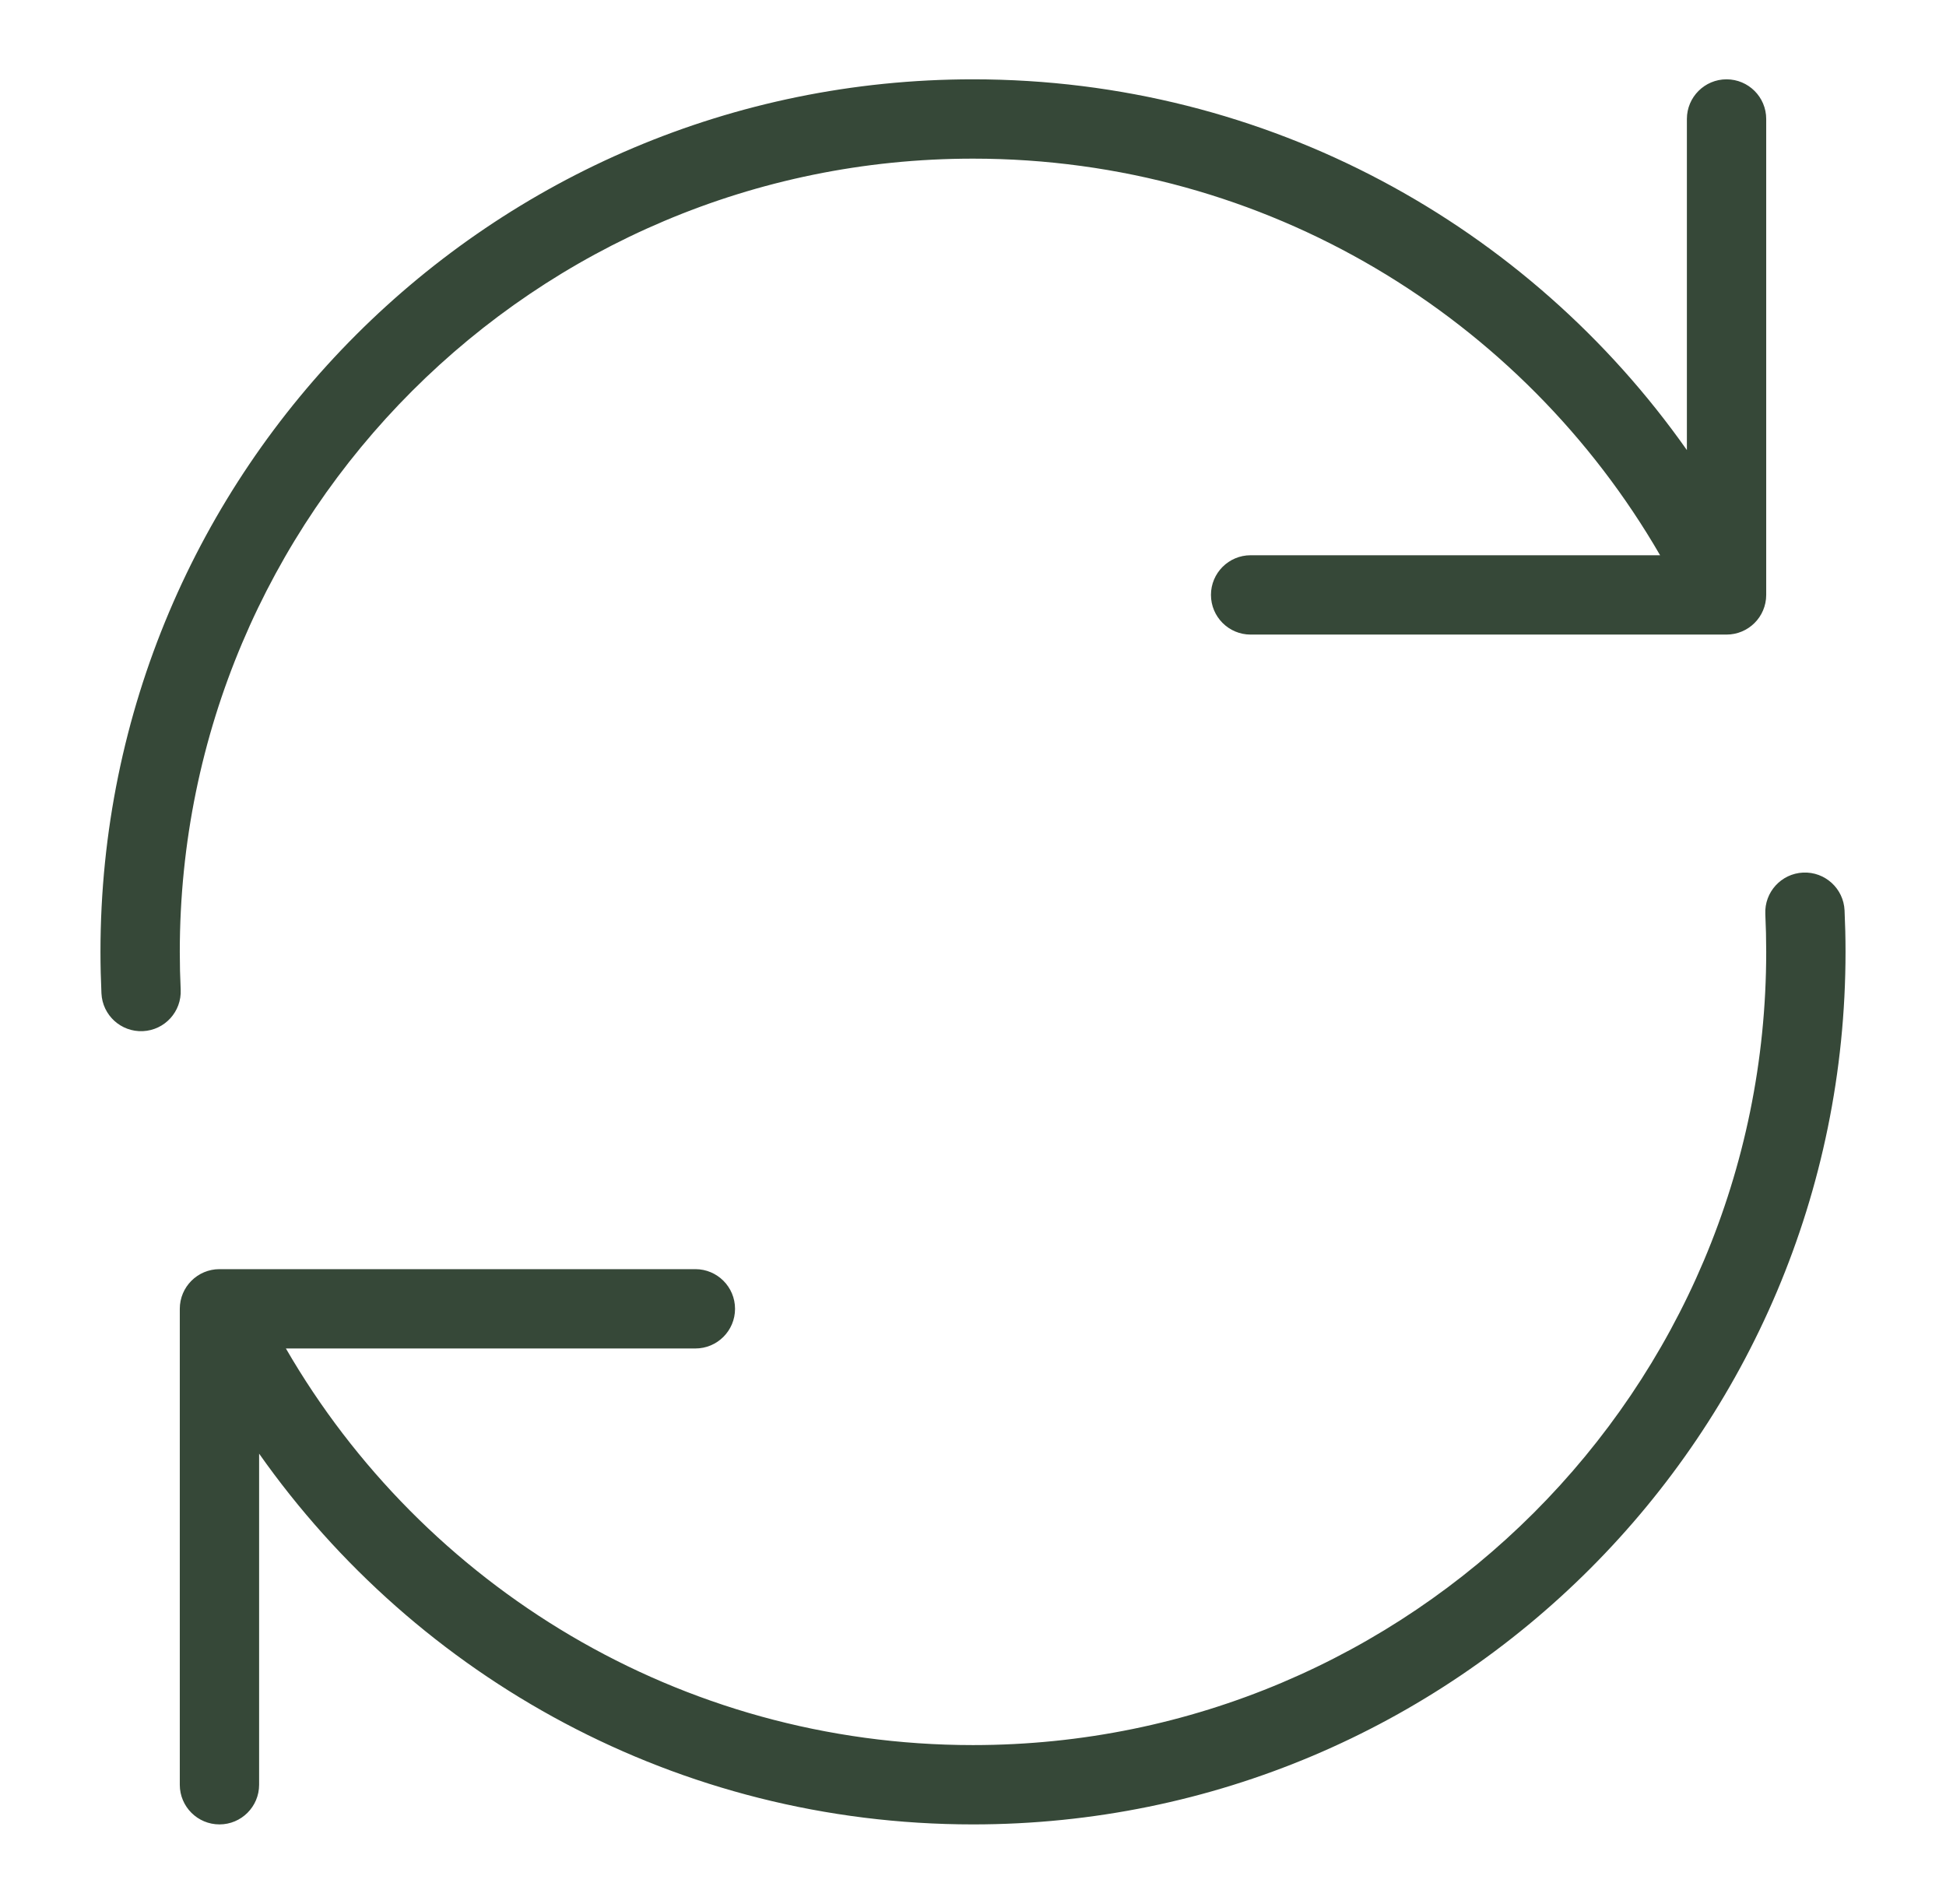
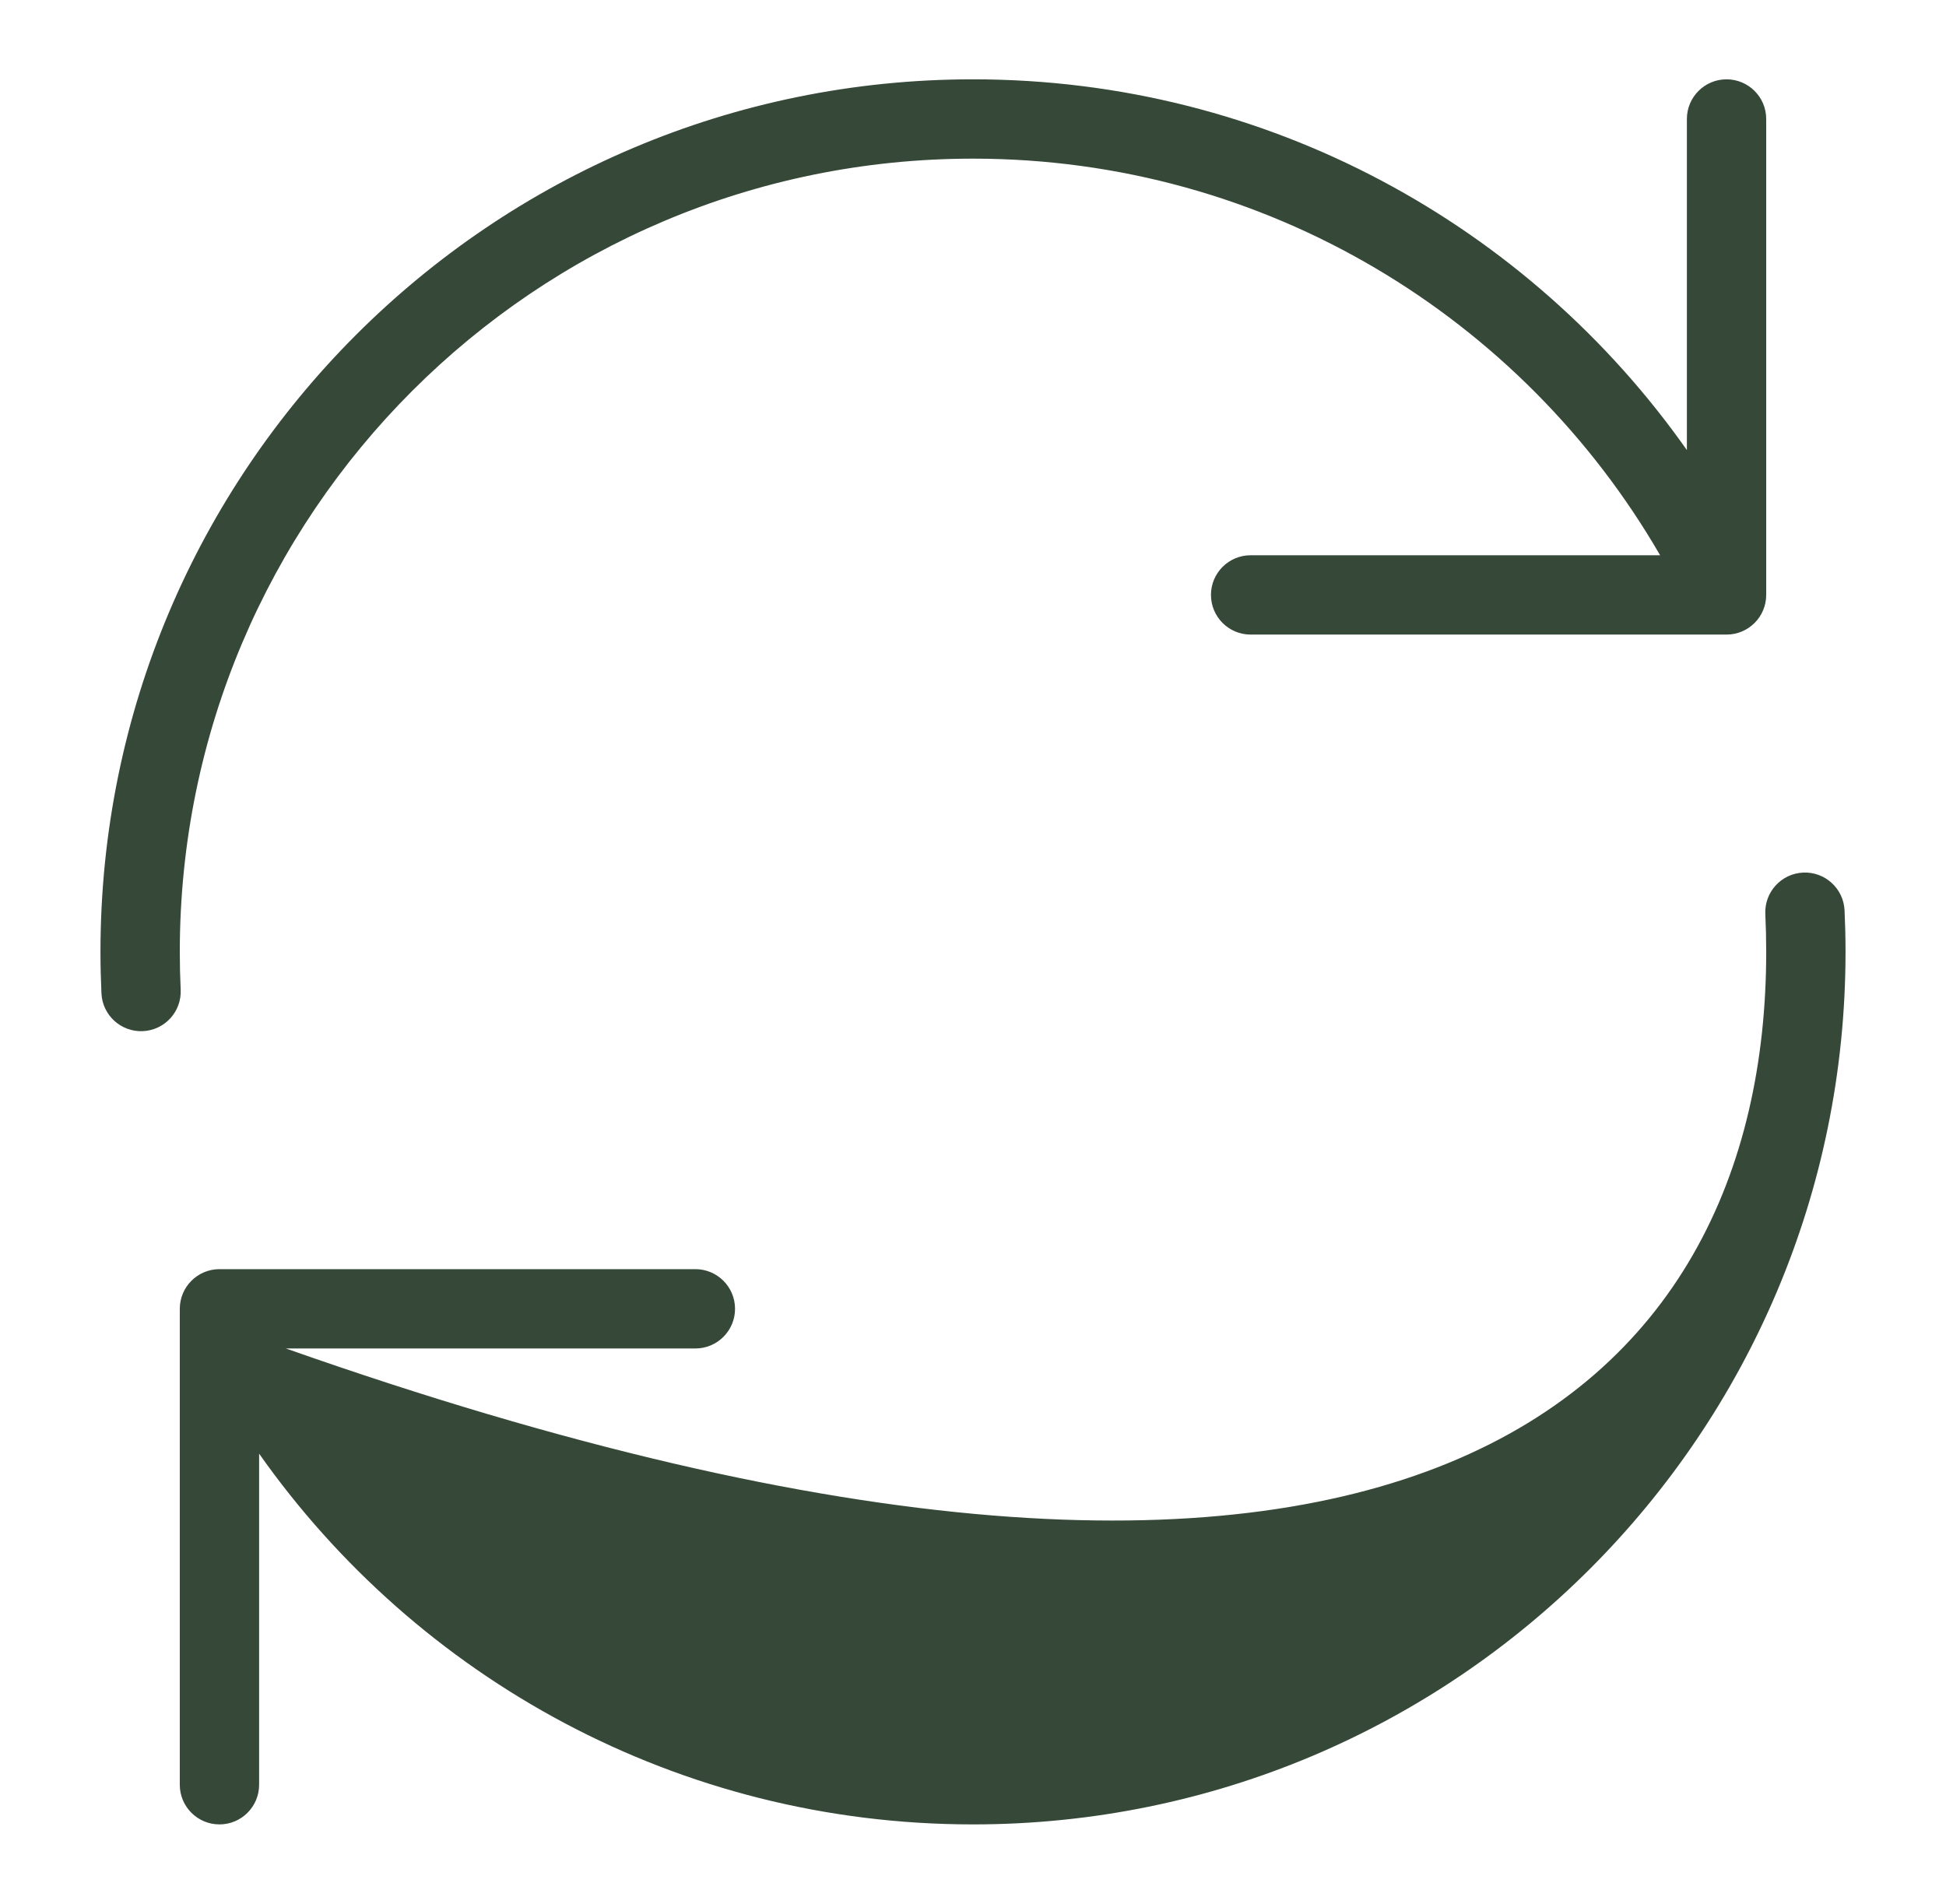
<svg xmlns="http://www.w3.org/2000/svg" width="46" height="45" viewBox="0 0 46 45" fill="none">
  <g id="refresh">
-     <path id="Vector" fill-rule="evenodd" clip-rule="evenodd" d="M23 3.75C12.645 3.75 4.25 12.145 4.25 22.5C4.25 22.8 4.257 23.098 4.271 23.394C4.295 23.911 3.896 24.35 3.378 24.374C2.861 24.398 2.422 23.999 2.398 23.481C2.383 23.156 2.375 22.829 2.375 22.5C2.375 11.109 11.609 1.875 23 1.875C29.977 1.875 36.143 5.339 39.875 10.639L39.875 2.812C39.875 2.295 40.295 1.875 40.812 1.875C41.33 1.875 41.75 2.295 41.75 2.812V14.062C41.75 14.58 41.33 15 40.812 15H29.562C29.045 15 28.625 14.58 28.625 14.062C28.625 13.545 29.045 13.125 29.562 13.125L39.242 13.125C35.999 7.519 29.939 3.75 23 3.75ZM42.622 20.626C43.139 20.602 43.578 21.002 43.602 21.519C43.617 21.844 43.625 22.171 43.625 22.5C43.625 33.891 34.391 43.125 23 43.125C16.023 43.125 9.857 39.661 6.125 34.361V42.188C6.125 42.705 5.705 43.125 5.188 43.125C4.67 43.125 4.25 42.705 4.25 42.188V30.938C4.25 30.42 4.67 30 5.188 30H16.438C16.955 30 17.375 30.42 17.375 30.938C17.375 31.455 16.955 31.875 16.438 31.875H6.758C10.001 37.481 16.061 41.25 23 41.25C33.355 41.25 41.75 32.855 41.75 22.5C41.75 22.2 41.743 21.902 41.729 21.606C41.705 21.089 42.105 20.65 42.622 20.626Z" fill="#364838" />
+     <path id="Vector" fill-rule="evenodd" clip-rule="evenodd" d="M23 3.75C12.645 3.75 4.25 12.145 4.25 22.5C4.25 22.8 4.257 23.098 4.271 23.394C4.295 23.911 3.896 24.35 3.378 24.374C2.861 24.398 2.422 23.999 2.398 23.481C2.383 23.156 2.375 22.829 2.375 22.5C2.375 11.109 11.609 1.875 23 1.875C29.977 1.875 36.143 5.339 39.875 10.639L39.875 2.812C39.875 2.295 40.295 1.875 40.812 1.875C41.33 1.875 41.75 2.295 41.75 2.812V14.062C41.75 14.58 41.33 15 40.812 15H29.562C29.045 15 28.625 14.58 28.625 14.062C28.625 13.545 29.045 13.125 29.562 13.125L39.242 13.125C35.999 7.519 29.939 3.75 23 3.75ZM42.622 20.626C43.139 20.602 43.578 21.002 43.602 21.519C43.617 21.844 43.625 22.171 43.625 22.5C43.625 33.891 34.391 43.125 23 43.125C16.023 43.125 9.857 39.661 6.125 34.361V42.188C6.125 42.705 5.705 43.125 5.188 43.125C4.67 43.125 4.25 42.705 4.25 42.188V30.938C4.25 30.42 4.67 30 5.188 30H16.438C16.955 30 17.375 30.42 17.375 30.938C17.375 31.455 16.955 31.875 16.438 31.875H6.758C33.355 41.25 41.75 32.855 41.75 22.5C41.75 22.2 41.743 21.902 41.729 21.606C41.705 21.089 42.105 20.65 42.622 20.626Z" fill="#364838" />
  </g>
</svg>